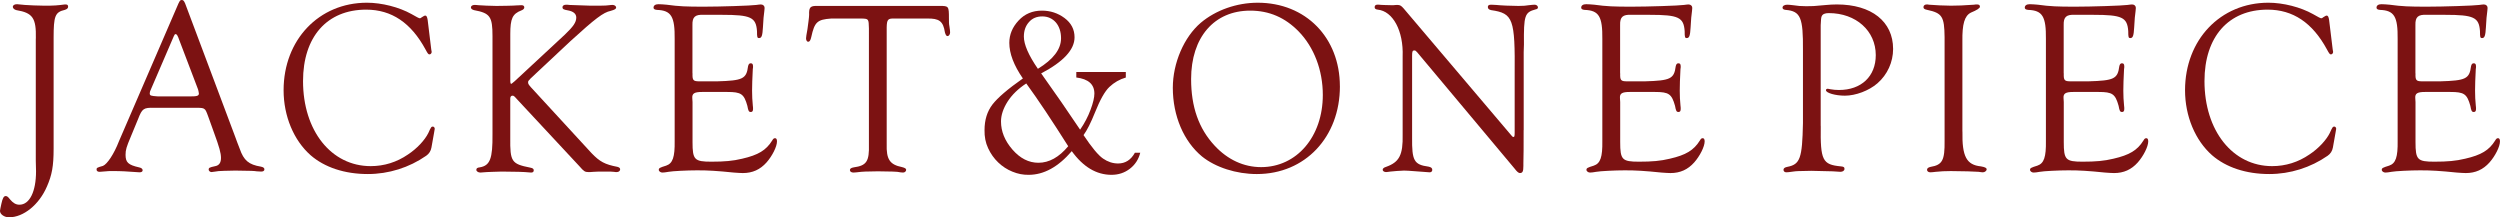
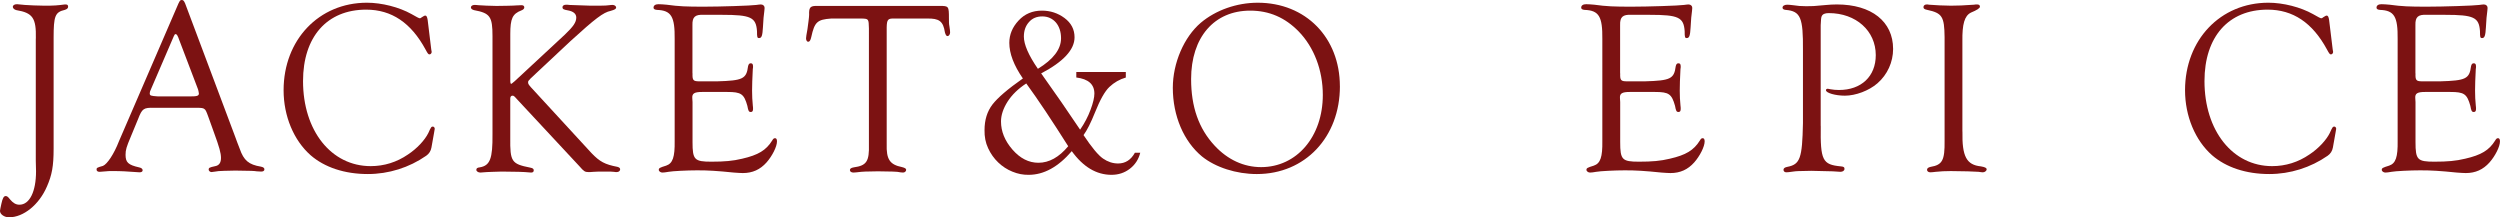
<svg xmlns="http://www.w3.org/2000/svg" id="_レイヤー_2" viewBox="0 0 808.99 70.32">
  <defs>
    <style>.cls-1{fill:#7c1212;stroke-width:0px;}</style>
  </defs>
  <g id="design">
    <path class="cls-1" d="M11.6,12.48c.15-6.64-1-8.32-6.3-9.2-.69-.16-1.15-.64-1.15-1.04,0-.56.54-.88,1.38-.88q.23,0,2.53.24c1,.08,4.38.24,6.3.24,3.23,0,4.15-.08,6.6-.4h.31c.54,0,.77.24.77.72s-.31.8-1.08,1.04c-3.15.72-3.61,2-3.61,9.04v35.92c0,5.6-.54,8.48-2.15,12.16-2.53,5.92-7.6,10-12.29,10-1.46,0-2.92-.96-2.92-2.08,0-.16.08-.48.15-.88.08-.24.15-.72.31-1.44.38-1.76.77-2.48,1.38-2.48.46,0,.77.24,1.38,1.04,1,1.2,1.92,1.76,3.07,1.76,3.3,0,5.38-4.24,5.38-10.8l-.08-3.44V12.48Z" />
    <path class="cls-1" d="M49.92,34.88c-3.46-.08-3.92.24-5.22,3.6l-2.38,5.76c-1.38,3.28-1.69,4.24-1.69,5.84,0,2.48.85,3.28,4.38,4.08.77.16,1.15.48,1.15.96,0,.4-.38.64-1,.64q-.46,0-4.92-.32c-1.23-.08-2.46-.08-4.15-.08-.69,0-1.31,0-1.77.08-1.08.08-1.92.16-2.07.16-.61,0-1-.24-1-.72,0-.56.08-.64,2.07-1.2,1.38-.56,3.61-3.92,5.15-7.92L57.75,1.12c.46-.96.61-1.12,1.08-1.12s.69.24,1.08,1.12l16.13,42.96c.46,1.36,1,2.64,1.54,4.08,1.31,3.76,2.92,5.12,6.83,5.76.77.16,1.15.4,1.15.88s-.38.72-1.07.72l-1.38-.08c-1.23-.16-1.31-.16-6.99-.24l-3.53.08c-1.31,0-2.69.16-2.92.24-.54.08-1,.16-1.23.16-.46,0-.92-.4-.92-.8,0-.56.23-.72,2.15-1.12,1.23-.24,1.84-1.12,1.84-2.64,0-1.6-.54-3.52-2.3-8.32l-1.84-5.12c-.61-1.68-.84-2.16-1.23-2.4-.38-.32-.92-.4-2.53-.4h-13.67ZM58.06,13.12c-.54-1.6-.84-2.08-1.23-2.08-.23,0-.38.16-.61.72l-7.3,16.96c-.38.8-.46,1.12-.46,1.44,0,.8.23.88,2.69,1.04h10.29c2.3,0,2.92-.16,2.92-.96,0-.16-.23-1.36-.38-1.6l-5.91-15.52Z" />
    <path class="cls-1" d="M139.54,15.92l.15.88c0,.4-.31.8-.69.8s-.54-.16-1.31-1.6c-4.68-8.64-10.98-12.88-19.2-12.88-12.67,0-20.43,8.8-20.43,23.12,0,16.08,9.14,27.52,21.89,27.52,4.38,0,8.45-1.28,12.06-3.76,2.92-1.92,5.45-4.64,6.6-6.96.84-1.92,1-2.08,1.46-2.08.31,0,.61.32.61.72q0,.24-.23,1.36l-.84,4.72q-.31,1.68-1.69,2.64c-5.53,3.84-12.13,5.92-18.89,5.92-7.53,0-13.98-2.16-18.51-6.08-5.45-4.8-8.75-12.64-8.75-21.04,0-16.32,11.44-28.32,26.96-28.32,4.84,0,10.44,1.44,14.44,3.68,1.77,1.04,2.46,1.36,2.69,1.36.15,0,.38-.08.61-.32.61-.4.92-.56,1.15-.56.38,0,.61.4.77,1.44l1.15,9.44Z" />
    <path class="cls-1" d="M165.12,44.56c-.08,7.76.38,8.48,6.45,9.68.84.16,1.15.4,1.15.88s-.31.72-.84.72c-.31,0-1.15-.08-2.07-.16-.84-.08-1.84-.08-7.45-.16l-2.69.08-2.07.08c-1.15.08-1.92.16-2.15.16-.69,0-1.31-.4-1.31-.88s.31-.72,1.08-.8c3.38-.56,4.22-2.8,4.15-10.72V11.68c0-6.32-.77-7.44-5.99-8.4-.61-.16-1-.48-1-.88,0-.48.54-.8,1.15-.8.23,0,.77,0,1.23.08.77.08,4.38.24,5.91.24,1,0,5.91-.08,6.3-.16l1.77-.08c.61,0,.92.24.92.72,0,.4-.31.72-.92.96-2.92,1.12-3.61,2.64-3.61,7.68v15.28c0,.48.08.8.31.8.15,0,.15-.08,1.15-.88l16.2-15.04c2.76-2.64,3.69-4,3.69-5.52,0-1.2-.92-2-2.69-2.32-1.38-.24-1.77-.4-1.77-1.04,0-.48.46-.8,1.23-.8.15,0,.54,0,1,.08.84,0,1.15.08,6.91.24h2.84c1.61,0,2.69-.08,3.15-.16.46-.08.84-.08,1.15-.08.54,0,1.08.4,1.08.8,0,.48-.38.72-1.77,1.12-2.38.48-4.99,2.48-12.98,9.76l-12.9,12.08c-.77.8-.84.88-.84,1.28,0,.48.15.72.92,1.6l19.58,21.28c2.69,2.8,4.3,3.68,8.45,4.48.54.16.84.4.84.8,0,.48-.46.88-1.08.88-.23,0-.61,0-1-.08-.46-.08-1.31-.08-2.69-.08-1.69,0-3.23,0-3.84.08-.69.08-1.31.08-1.69.08-1.08,0-1.46-.24-2.84-1.84l-20.12-21.6c-1.08-1.2-1.15-1.28-1.61-1.28s-.69.4-.69.96v12.64Z" />
    <path class="cls-1" d="M224.1,23.76c-.08,2.24.23,2.56,2.23,2.56h5.76c8.29-.24,9.45-.8,9.98-4.88.15-.64.38-.96.84-.96.54,0,.77.24.77,1.04,0,.08,0,.56-.08.88-.15,3.44-.23,4.72-.23,6.96,0,1.76.08,3.12.23,4.72.08.48.08.96.08,1.2,0,.64-.23.96-.69.96-.69,0-.84-.32-1.15-2-1.08-3.84-2-4.48-6.45-4.48h-8.22c-2.46,0-3.23.48-3.15,1.92l.08,1.36v12.96c0,5.68.61,6.32,6.07,6.32,4.3,0,6.99-.24,9.98-.96,5.22-1.2,7.76-2.72,9.75-5.92.31-.56.54-.72.92-.72s.61.32.61,1.04c0,1.68-1.54,4.72-3.38,6.8-2.07,2.32-4.53,3.44-7.68,3.44-.61,0-1.84-.08-2.92-.16-5.53-.56-8.22-.72-11.83-.72-3.15,0-8.06.24-9.29.48-.92.16-1.54.24-2,.24-.54,0-1.15-.4-1.15-.88,0-.56.31-.72,2.38-1.36,2.15-.72,2.84-2.8,2.76-8V12.64c.08-7.28-1.08-9.28-5.76-9.44-.77-.08-1.08-.32-1.08-.72,0-.72.61-1.12,1.61-1.12.77,0,1.61.08,2.61.16,4.07.56,6.37.64,12.13.64,5.07,0,15.28-.32,16.9-.56.61-.08,1.15-.16,1.46-.16.77,0,1.23.48,1.23,1.12l-.08.96c-.15.88-.38,3.28-.46,5.36-.15,2.56-.38,3.44-1.23,3.44-.61,0-.69-.24-.69-2.24-.31-4.48-2-5.28-11.29-5.28h-5.91c-2.84-.16-3.76.72-3.69,3.28v15.68Z" />
    <path class="cls-1" d="M289.46,6c-2.15-.08-2.46.32-2.53,2.8v37.76c-.15,5.04,1,6.72,4.99,7.52.92.24,1.31.48,1.31.88,0,.48-.46.88-1,.88-.38,0-1-.08-1.92-.24-.77-.08-1.31-.08-6.22-.16-4.45.08-4.53.08-5.38.16-1.31.16-2.3.24-2.53.24-.69,0-1.15-.32-1.15-.8s.38-.72,1.23-.88c4.15-.56,5.07-1.92,4.92-7.44V9.2c-.08-3.04-.08-3.12-2.23-3.2h-9.98c-4.53.32-5.38,1.12-6.45,6-.23,1.04-.54,1.52-1,1.52-.38,0-.69-.48-.69-1.12,0-.32.15-1.28.46-2.96.23-1.68.54-3.92.54-4.64-.08-2.24.31-2.8,2-2.88h40.32c2.84,0,2.92.08,2.92,4,0,1.04,0,1.92.15,2.56.15.88.23,1.68.23,2,0,.64-.38,1.2-.84,1.2-.38,0-.61-.4-.84-1.2-.54-3.6-1.84-4.56-5.76-4.48h-10.52Z" />
    <path class="cls-1" d="M348.26,23.29h16.05v1.8c-2,.57-3.77,1.59-5.32,3.05-1.48,1.41-3.02,4.15-4.65,8.24-1.35,3.36-2.59,5.81-3.71,7.34,2.67,4.01,4.78,6.54,6.3,7.58,1.55,1.07,3.17,1.6,4.88,1.6,2.35,0,4.16-1.16,5.44-3.48h1.73c-.53,2.14-1.65,3.87-3.38,5.2-1.7,1.3-3.67,1.95-5.92,1.95-4.88,0-9.16-2.55-12.86-7.66-4.38,5.1-9.02,7.66-13.95,7.66-1.78.03-3.53-.31-5.25-1.02-1.73-.7-3.26-1.7-4.61-2.99s-2.44-2.83-3.26-4.61c-.83-1.78-1.21-3.74-1.16-5.88,0-3.25.85-6,2.55-8.24,1.7-2.21,4.99-5.03,9.86-8.44-2.93-4.24-4.39-8.09-4.39-11.52,0-2.68,1-5.09,3-7.23,1.97-2.13,4.49-3.2,7.54-3.2,2.72,0,5.16.79,7.31,2.38,2.18,1.62,3.26,3.7,3.26,6.25,0,4.01-3.6,7.9-10.8,11.68,2.25,3.15,4.42,6.24,6.51,9.26,2.09,3.02,4.12,6,6.09,8.95,1.43-2.06,2.55-4.21,3.38-6.45.83-2.21,1.24-3.96,1.24-5.23,0-2.99-1.95-4.73-5.85-5.2v-1.8ZM332.1,27c-2.6,1.69-4.61,3.65-6.04,5.86-1.42,2.24-2.14,4.39-2.14,6.45,0,3.23,1.24,6.26,3.71,9.1,2.48,2.84,5.27,4.26,8.4,4.26,3.45,0,6.66-1.78,9.64-5.35-2.65-4.19-5.1-7.97-7.35-11.35-2.25-3.37-4.33-6.36-6.22-8.96ZM335.85,22.27c5-3.05,7.5-6.34,7.5-9.88,0-1.04-.14-2-.43-2.87-.29-.87-.7-1.62-1.24-2.25-.54-.62-1.18-1.11-1.93-1.45-.75-.34-1.57-.51-2.47-.51-1.83,0-3.28.62-4.35,1.88-1.08,1.22-1.61,2.77-1.61,4.65,0,2.55,1.51,6.03,4.54,10.43Z" />
    <path class="cls-1" d="M433.59,27.92c0,16.48-11.29,28.4-26.88,28.4-6.68,0-13.36-2.16-17.74-5.68-5.91-4.88-9.45-13.12-9.45-22.24,0-8,3.61-16.4,9.06-21.04,4.84-4.08,11.6-6.48,18.43-6.48,15.51,0,26.57,11.28,26.57,27.04ZM385.44,25.6c0,8.96,2.46,16,7.6,21.52,4.22,4.56,9.45,6.96,15.05,6.96,11.52,0,19.97-9.84,19.97-23.36,0-8-2.84-15.44-7.83-20.56-4.38-4.48-9.52-6.72-15.67-6.72-11.67,0-19.12,8.64-19.12,22.16Z" />
-     <path class="cls-1" d="M493.04,42.08c0,4.96,0,8.56-.08,10.8v.8c0,1.76-.23,2.32-1.15,2.32q-.61,0-1.69-1.44l-31.56-37.68c-.46-.48-.54-.56-.92-.56-.54,0-.69.32-.69,1.68v26.48c-.08,7.52.61,8.8,5.3,9.44.84.16,1.23.48,1.23,1.04,0,.48-.31.8-.84.8l-1.08-.08-3.23-.24c-2-.16-3.38-.24-3.99-.24-.69,0-4.07.24-4.45.32-.61.08-1.08.16-1.38.16-.54,0-1.08-.32-1.08-.72s.31-.72,1.08-.96c4.3-1.52,5.53-3.84,5.38-10.48v-25.28c.31-8.24-3.15-14.64-8.06-15.12-.69-.08-1-.32-1-.8s.31-.8.77-.8h.69c.15.08,3.69.16,3.99.16h.61c.61-.08,1.08-.08,1.31-.08.84,0,1.23.24,2,1.12l34.48,40.64c.54.72.84.96,1,.96.38.08.46-.24.46-1.44v-18.64c.15-18.16-.46-19.92-7.6-20.96-.77-.16-1.08-.48-1.08-1.04,0-.48.31-.72,1.08-.72l1.61.08c1.38.16,5.07.32,7.22.32,1.54,0,2.46-.08,3.38-.24.84-.08,1.38-.16,1.84-.16.61,0,1.08.4,1.08.88,0,.32-.23.56-.77.64-3.53.96-3.84,1.92-3.76,11.36l-.08,2.48v25.2Z" />
    <path class="cls-1" d="M524.29,23.76c-.08,2.24.23,2.56,2.23,2.56h5.76c8.29-.24,9.45-.8,9.98-4.88.15-.64.38-.96.84-.96.54,0,.77.24.77,1.04,0,.08,0,.56-.08.88-.15,3.44-.23,4.72-.23,6.96,0,1.76.08,3.12.23,4.72.08.48.08.96.08,1.2,0,.64-.23.96-.69.96-.69,0-.84-.32-1.15-2-1.08-3.84-2-4.48-6.45-4.48h-8.22c-2.46,0-3.23.48-3.15,1.92l.08,1.36v12.96c0,5.68.61,6.32,6.07,6.32,4.3,0,6.99-.24,9.98-.96,5.22-1.2,7.76-2.72,9.75-5.92.31-.56.54-.72.92-.72s.61.32.61,1.04c0,1.68-1.54,4.72-3.38,6.8-2.07,2.32-4.53,3.44-7.68,3.44-.61,0-1.84-.08-2.92-.16-5.53-.56-8.22-.72-11.83-.72-3.15,0-8.06.24-9.29.48-.92.16-1.54.24-2,.24-.54,0-1.15-.4-1.15-.88,0-.56.31-.72,2.38-1.36,2.15-.72,2.84-2.8,2.76-8V12.64c.08-7.28-1.08-9.28-5.76-9.44-.77-.08-1.08-.32-1.08-.72,0-.72.61-1.12,1.61-1.12.77,0,1.61.08,2.61.16,4.07.56,6.37.64,12.13.64,5.07,0,15.28-.32,16.9-.56.61-.08,1.15-.16,1.46-.16.77,0,1.23.48,1.23,1.12l-.08.96c-.15.88-.38,3.28-.46,5.36-.15,2.56-.38,3.44-1.23,3.44-.61,0-.69-.24-.69-2.24-.31-4.48-2-5.28-11.29-5.28h-5.91c-2.84-.16-3.76.72-3.69,3.28v15.68Z" />
    <path class="cls-1" d="M589.19,40.72c-.15,11.2.54,12.56,6.53,13.12.85.08,1.15.24,1.15.8s-.54.96-1.31.96c-.46,0-1.38-.08-2.53-.16-.69,0-1.38,0-6.91-.16-4.22.08-4.84.08-5.84.24-1.08.16-1.84.24-2.23.24-.54,0-.92-.32-.92-.8s.38-.8,1.23-.96c4.15-.8,4.84-2.72,5.07-14.16v-23.68c.08-10.48-.77-12.56-5.61-12.96-.69-.08-1-.32-1-.72,0-.56.61-.96,1.54-.96.38,0,1.15.08,1.84.16,1.69.24,2.46.32,3.99.32,2.46,0,2.84,0,6.91-.4.92-.08,2-.16,3.3-.16,11.21,0,18.2,5.52,18.2,14.4,0,4.24-1.84,8.32-5.07,11.12-2.76,2.4-7.07,4-10.52,4-3.07,0-6.14-.88-6.14-1.76,0-.32.23-.48.61-.48.15,0,.54.08.85.16.84.16,1.77.24,2.76.24,7.22,0,11.9-4.4,11.9-11.28,0-7.84-6.37-13.6-15.21-13.6-1.23,0-2,.32-2.3,1.04q-.23.4-.31,2.88v32.56Z" />
    <path class="cls-1" d="M635.04,42.56c-.15,8.08,1.31,10.8,5.99,11.28,1.31.24,1.84.48,1.84.96s-.61.96-1.23.96c-.31,0-.84-.08-1.38-.16-.77-.08-5.45-.24-8.99-.24-2,0-3.15.08-4.84.24-.69.08-1.38.16-1.77.16-.61,0-1.08-.32-1.08-.8s.38-.8,1.15-.96c3.84-.64,4.61-2.16,4.53-8.48V12c-.08-6.64-.77-7.76-5.61-8.8-.84-.16-1.23-.4-1.23-.88,0-.56.46-.88,1.08-.88.15,0,.46,0,.69.08,2.15.16,4.84.32,7.14.32,2.53,0,3.76-.08,7.45-.32.31-.08.77-.08,1-.08.61,0,.92.24.92.72q0,.72-2.92,1.92c-2.07,1.04-2.84,3.68-2.76,9.28v29.2Z" />
-     <path class="cls-1" d="M667.83,23.76c-.08,2.24.23,2.56,2.23,2.56h5.76c8.29-.24,9.45-.8,9.98-4.88.15-.64.38-.96.84-.96.54,0,.77.24.77,1.04,0,.08,0,.56-.08.88-.15,3.44-.23,4.72-.23,6.96,0,1.76.08,3.12.23,4.72.08.48.08.96.08,1.2,0,.64-.23.96-.69.96-.69,0-.84-.32-1.15-2-1.08-3.84-2-4.48-6.45-4.48h-8.22c-2.46,0-3.23.48-3.15,1.92l.08,1.36v12.96c0,5.68.61,6.32,6.07,6.32,4.3,0,6.99-.24,9.98-.96,5.22-1.2,7.76-2.72,9.75-5.92.31-.56.54-.72.92-.72s.61.32.61,1.04c0,1.68-1.54,4.72-3.38,6.8-2.07,2.32-4.53,3.44-7.68,3.44-.61,0-1.84-.08-2.92-.16-5.53-.56-8.22-.72-11.83-.72-3.15,0-8.06.24-9.29.48-.92.16-1.54.24-2,.24-.54,0-1.15-.4-1.15-.88,0-.56.31-.72,2.38-1.36,2.15-.72,2.84-2.8,2.76-8V12.64c.08-7.28-1.08-9.28-5.76-9.44-.77-.08-1.08-.32-1.08-.72,0-.72.61-1.12,1.61-1.12.77,0,1.61.08,2.61.16,4.07.56,6.37.64,12.13.64,5.07,0,15.28-.32,16.9-.56.61-.08,1.15-.16,1.46-.16.77,0,1.23.48,1.23,1.12l-.08.96c-.15.88-.38,3.28-.46,5.36-.15,2.56-.38,3.44-1.23,3.44-.61,0-.69-.24-.69-2.24-.31-4.48-2-5.28-11.29-5.28h-5.91c-2.84-.16-3.76.72-3.69,3.28v15.68Z" />
    <path class="cls-1" d="M754.84,15.92l.15.88c0,.4-.31.8-.69.8s-.54-.16-1.31-1.6c-4.68-8.64-10.98-12.88-19.2-12.88-12.67,0-20.43,8.8-20.43,23.12,0,16.08,9.14,27.52,21.89,27.52,4.38,0,8.45-1.28,12.06-3.76,2.92-1.92,5.45-4.64,6.6-6.96.84-1.92,1-2.08,1.46-2.08.31,0,.61.32.61.72q0,.24-.23,1.36l-.84,4.72q-.31,1.68-1.69,2.64c-5.53,3.84-12.13,5.92-18.89,5.92-7.53,0-13.98-2.16-18.51-6.08-5.45-4.8-8.75-12.64-8.75-21.04,0-16.32,11.44-28.32,26.96-28.32,4.84,0,10.44,1.44,14.44,3.68,1.77,1.04,2.46,1.36,2.69,1.36.15,0,.38-.08.61-.32.61-.4.92-.56,1.15-.56.38,0,.61.4.77,1.44l1.15,9.44Z" />
    <path class="cls-1" d="M781.65,23.76c-.08,2.24.23,2.56,2.23,2.56h5.76c8.29-.24,9.45-.8,9.98-4.88.15-.64.38-.96.84-.96.54,0,.77.24.77,1.04,0,.08,0,.56-.08.88-.15,3.44-.23,4.72-.23,6.96,0,1.76.08,3.12.23,4.72.08.48.08.96.08,1.2,0,.64-.23.96-.69.96-.69,0-.84-.32-1.15-2-1.08-3.84-2-4.48-6.45-4.48h-8.22c-2.46,0-3.23.48-3.15,1.92l.08,1.36v12.96c0,5.68.61,6.32,6.07,6.32,4.3,0,6.99-.24,9.98-.96,5.22-1.2,7.76-2.72,9.75-5.92.31-.56.54-.72.92-.72s.61.32.61,1.04c0,1.68-1.54,4.72-3.38,6.8-2.07,2.32-4.53,3.44-7.68,3.44-.61,0-1.84-.08-2.92-.16-5.53-.56-8.22-.72-11.83-.72-3.15,0-8.06.24-9.29.48-.92.16-1.54.24-2,.24-.54,0-1.15-.4-1.15-.88,0-.56.31-.72,2.38-1.36,2.15-.72,2.84-2.8,2.76-8V12.64c.08-7.28-1.08-9.28-5.76-9.44-.77-.08-1.08-.32-1.08-.72,0-.72.61-1.12,1.61-1.12.77,0,1.61.08,2.61.16,4.07.56,6.37.64,12.13.64,5.07,0,15.28-.32,16.9-.56.61-.08,1.15-.16,1.46-.16.77,0,1.23.48,1.23,1.12l-.08.96c-.15.88-.38,3.28-.46,5.36-.15,2.56-.38,3.44-1.23,3.44-.61,0-.69-.24-.69-2.24-.31-4.48-2-5.28-11.29-5.28h-5.91c-2.84-.16-3.76.72-3.69,3.28v15.68Z" />
  </g>
</svg>